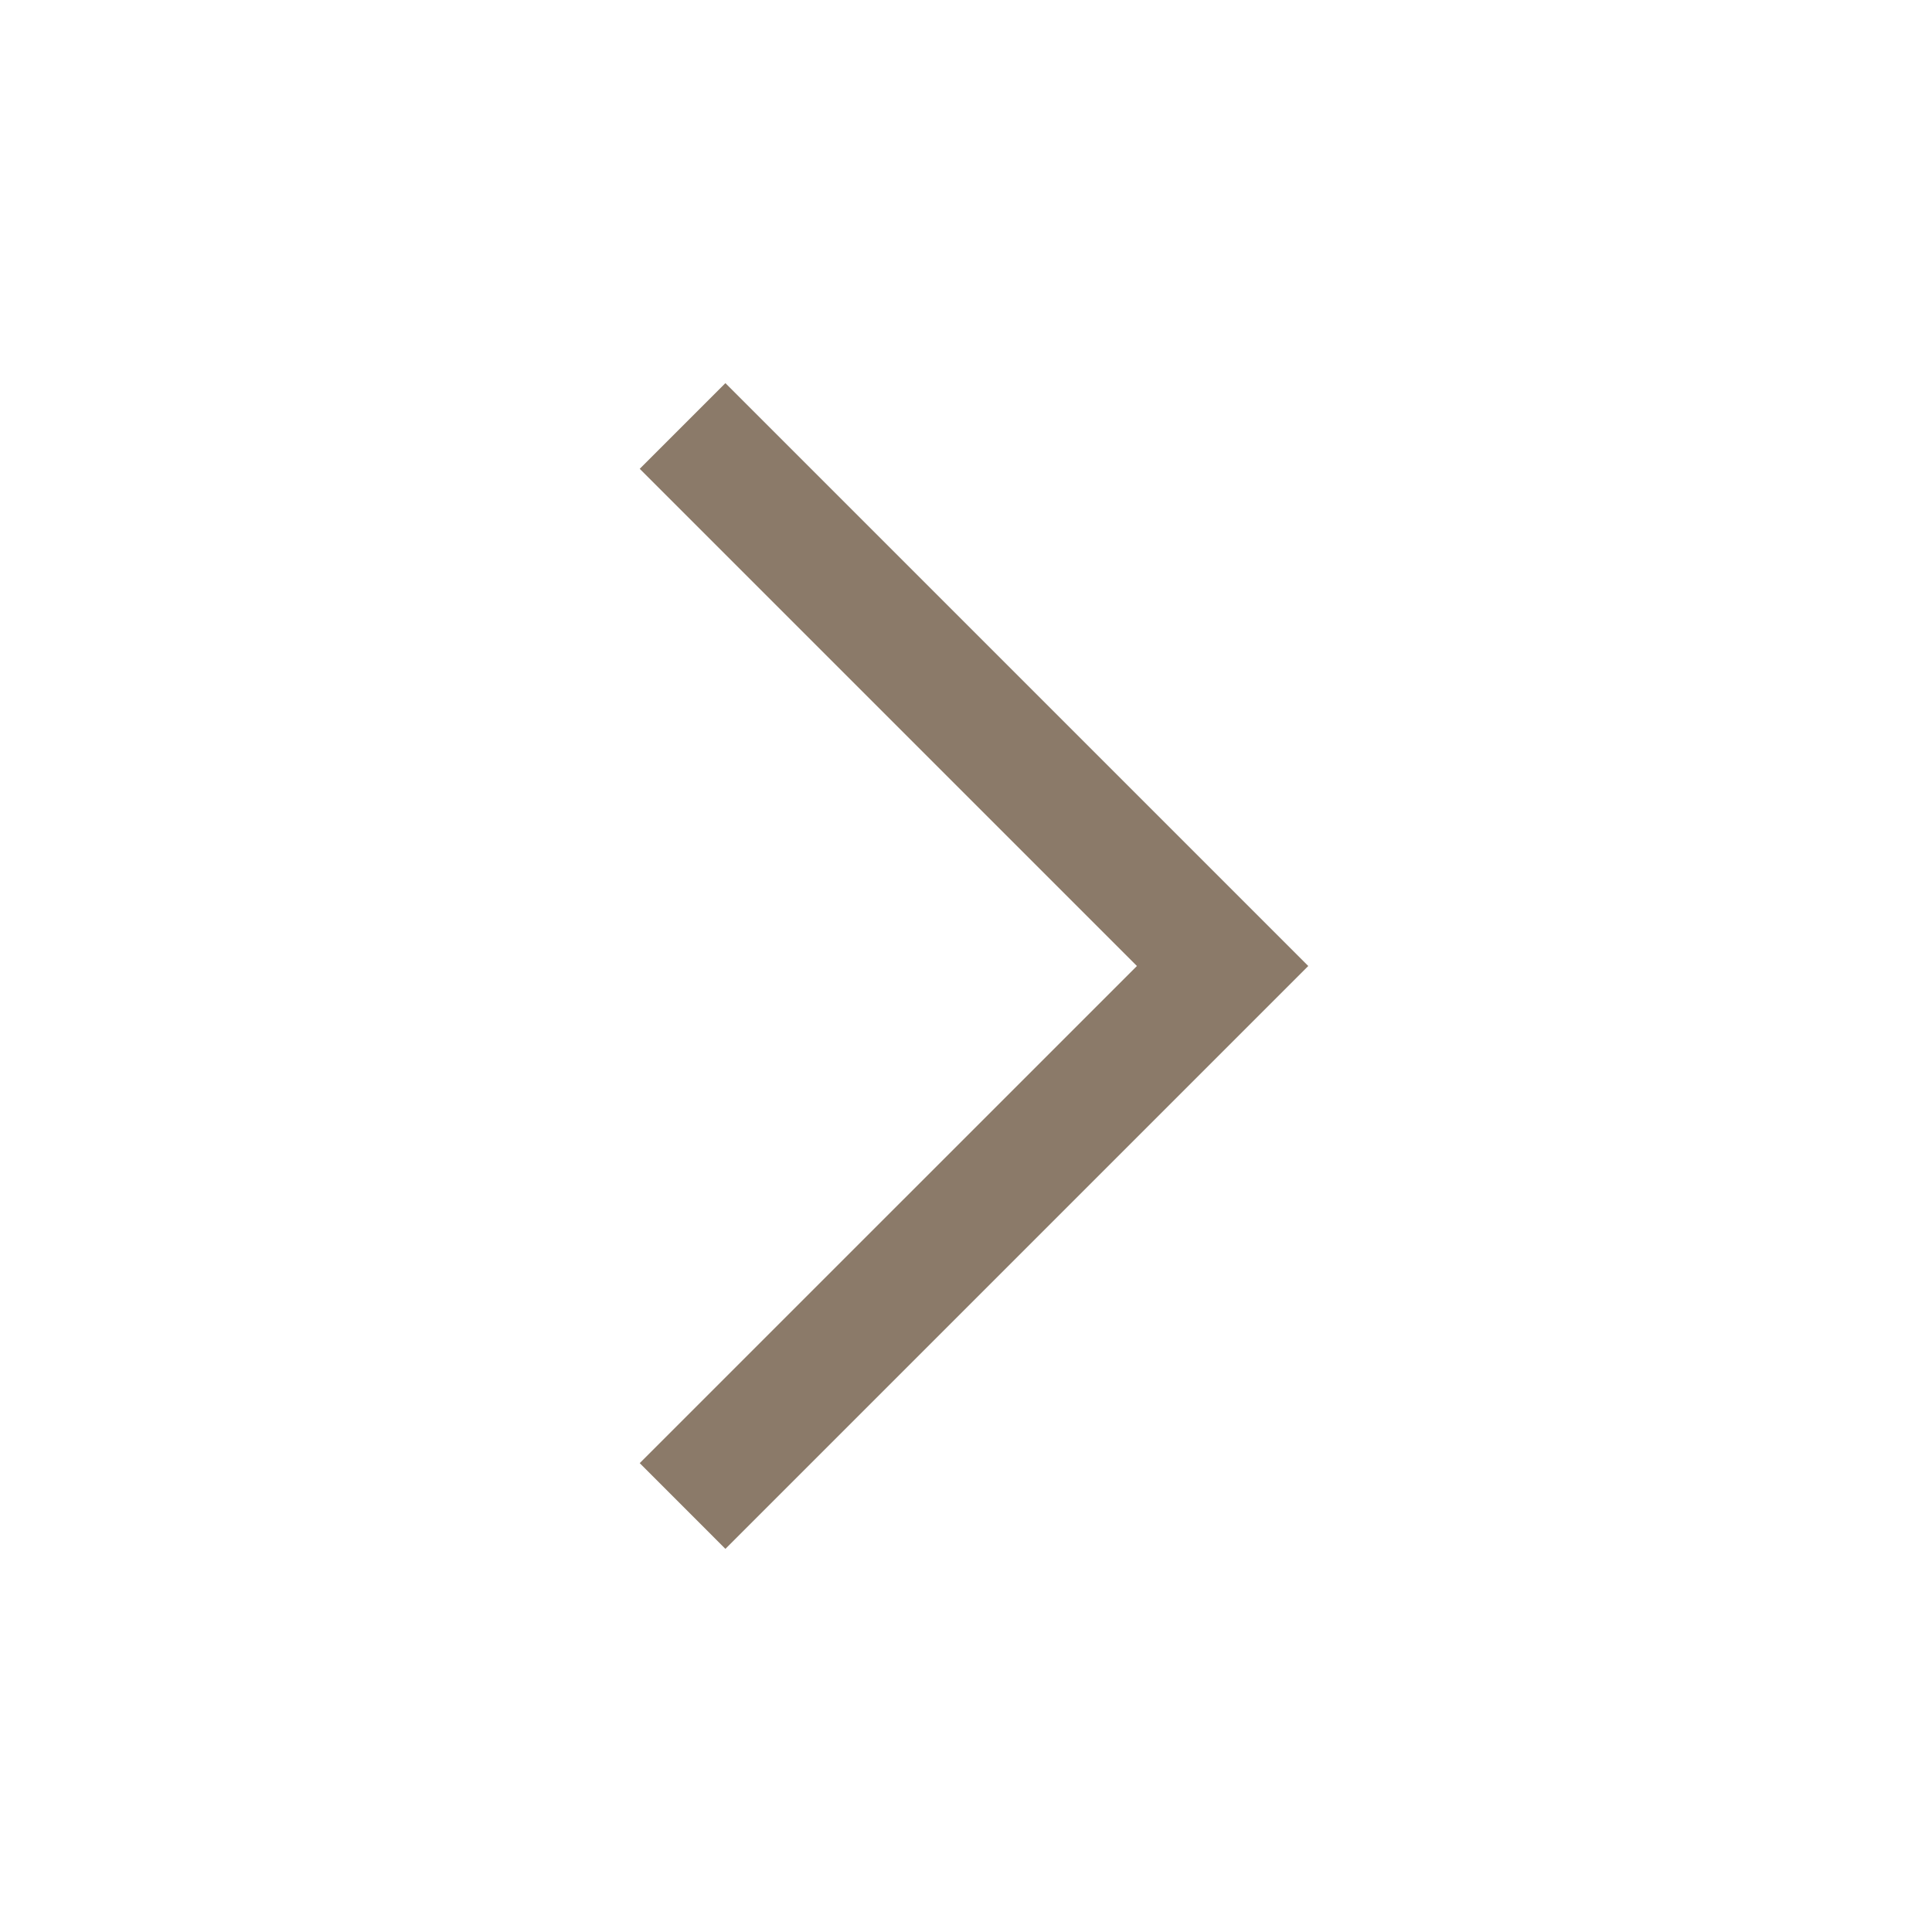
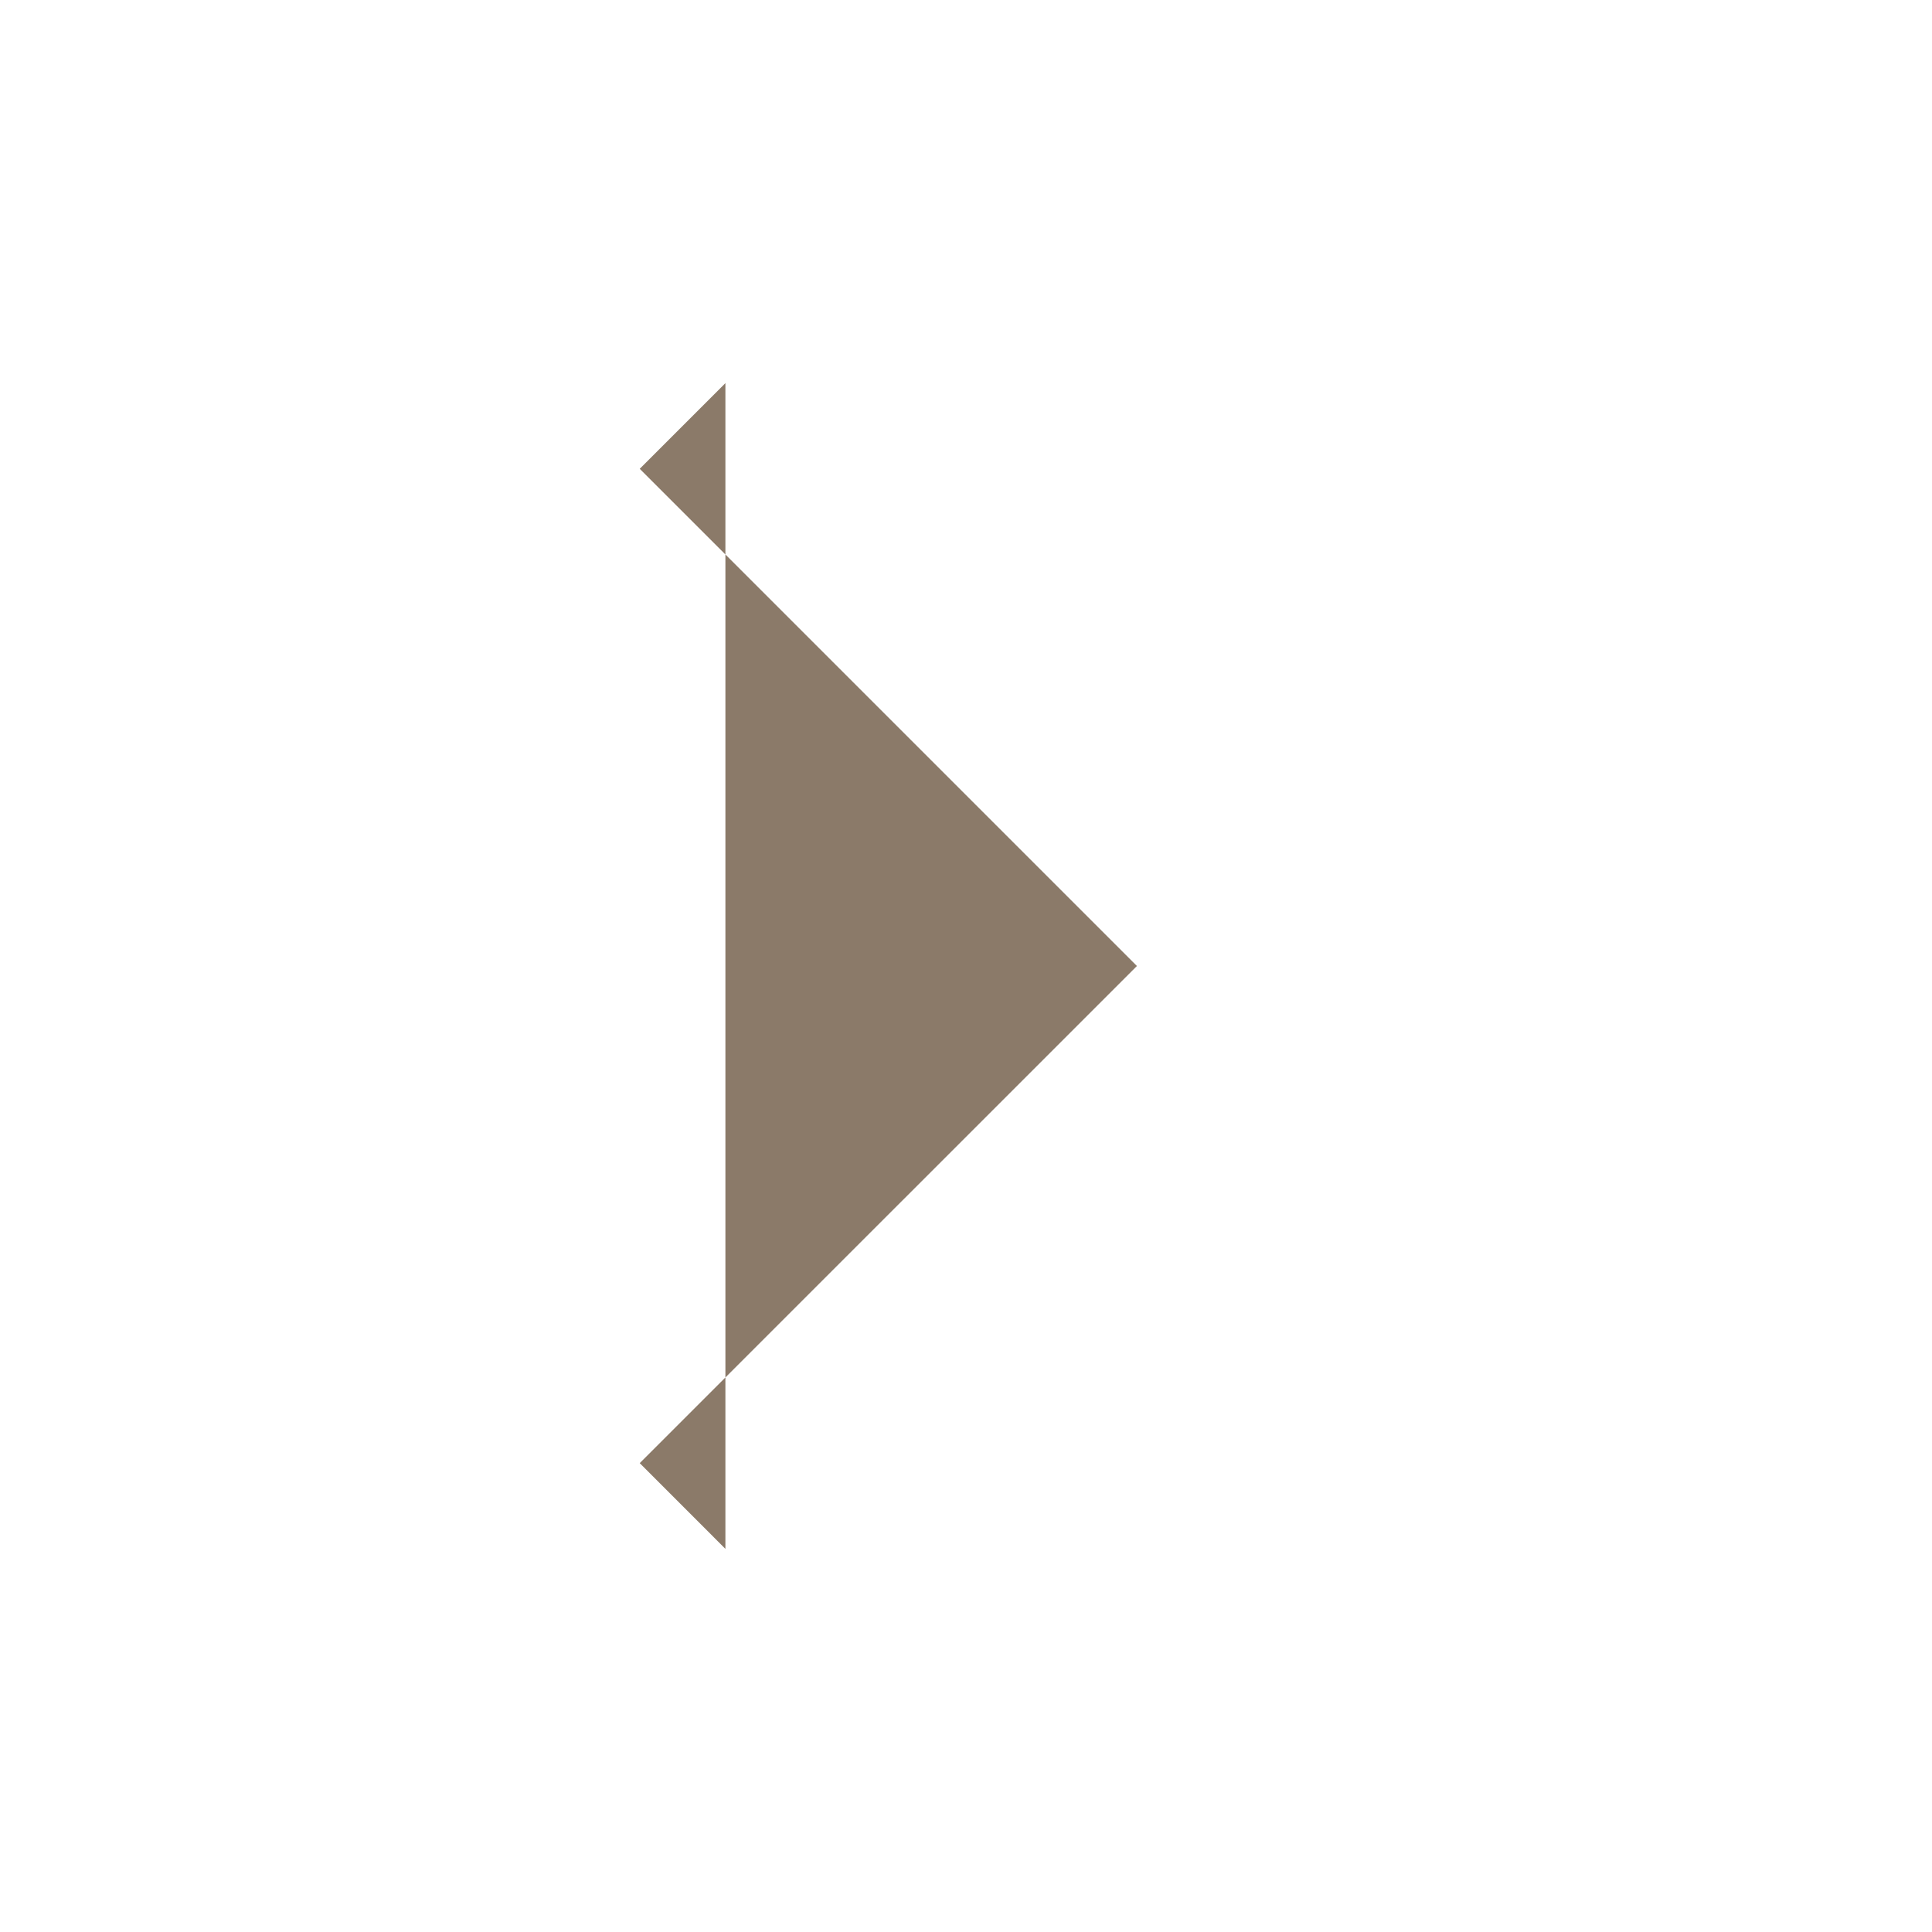
<svg xmlns="http://www.w3.org/2000/svg" width="32" height="32" viewBox="0 0 32 32" fill="none">
-   <path d="M12.015 25.654L10.596 24.234L18.831 16L10.596 7.765L12.015 6.346L21.669 16L12.015 25.654Z" fill="#8B7A69" />
+   <path d="M12.015 25.654L10.596 24.234L18.831 16L10.596 7.765L12.015 6.346L12.015 25.654Z" fill="#8B7A69" />
</svg>